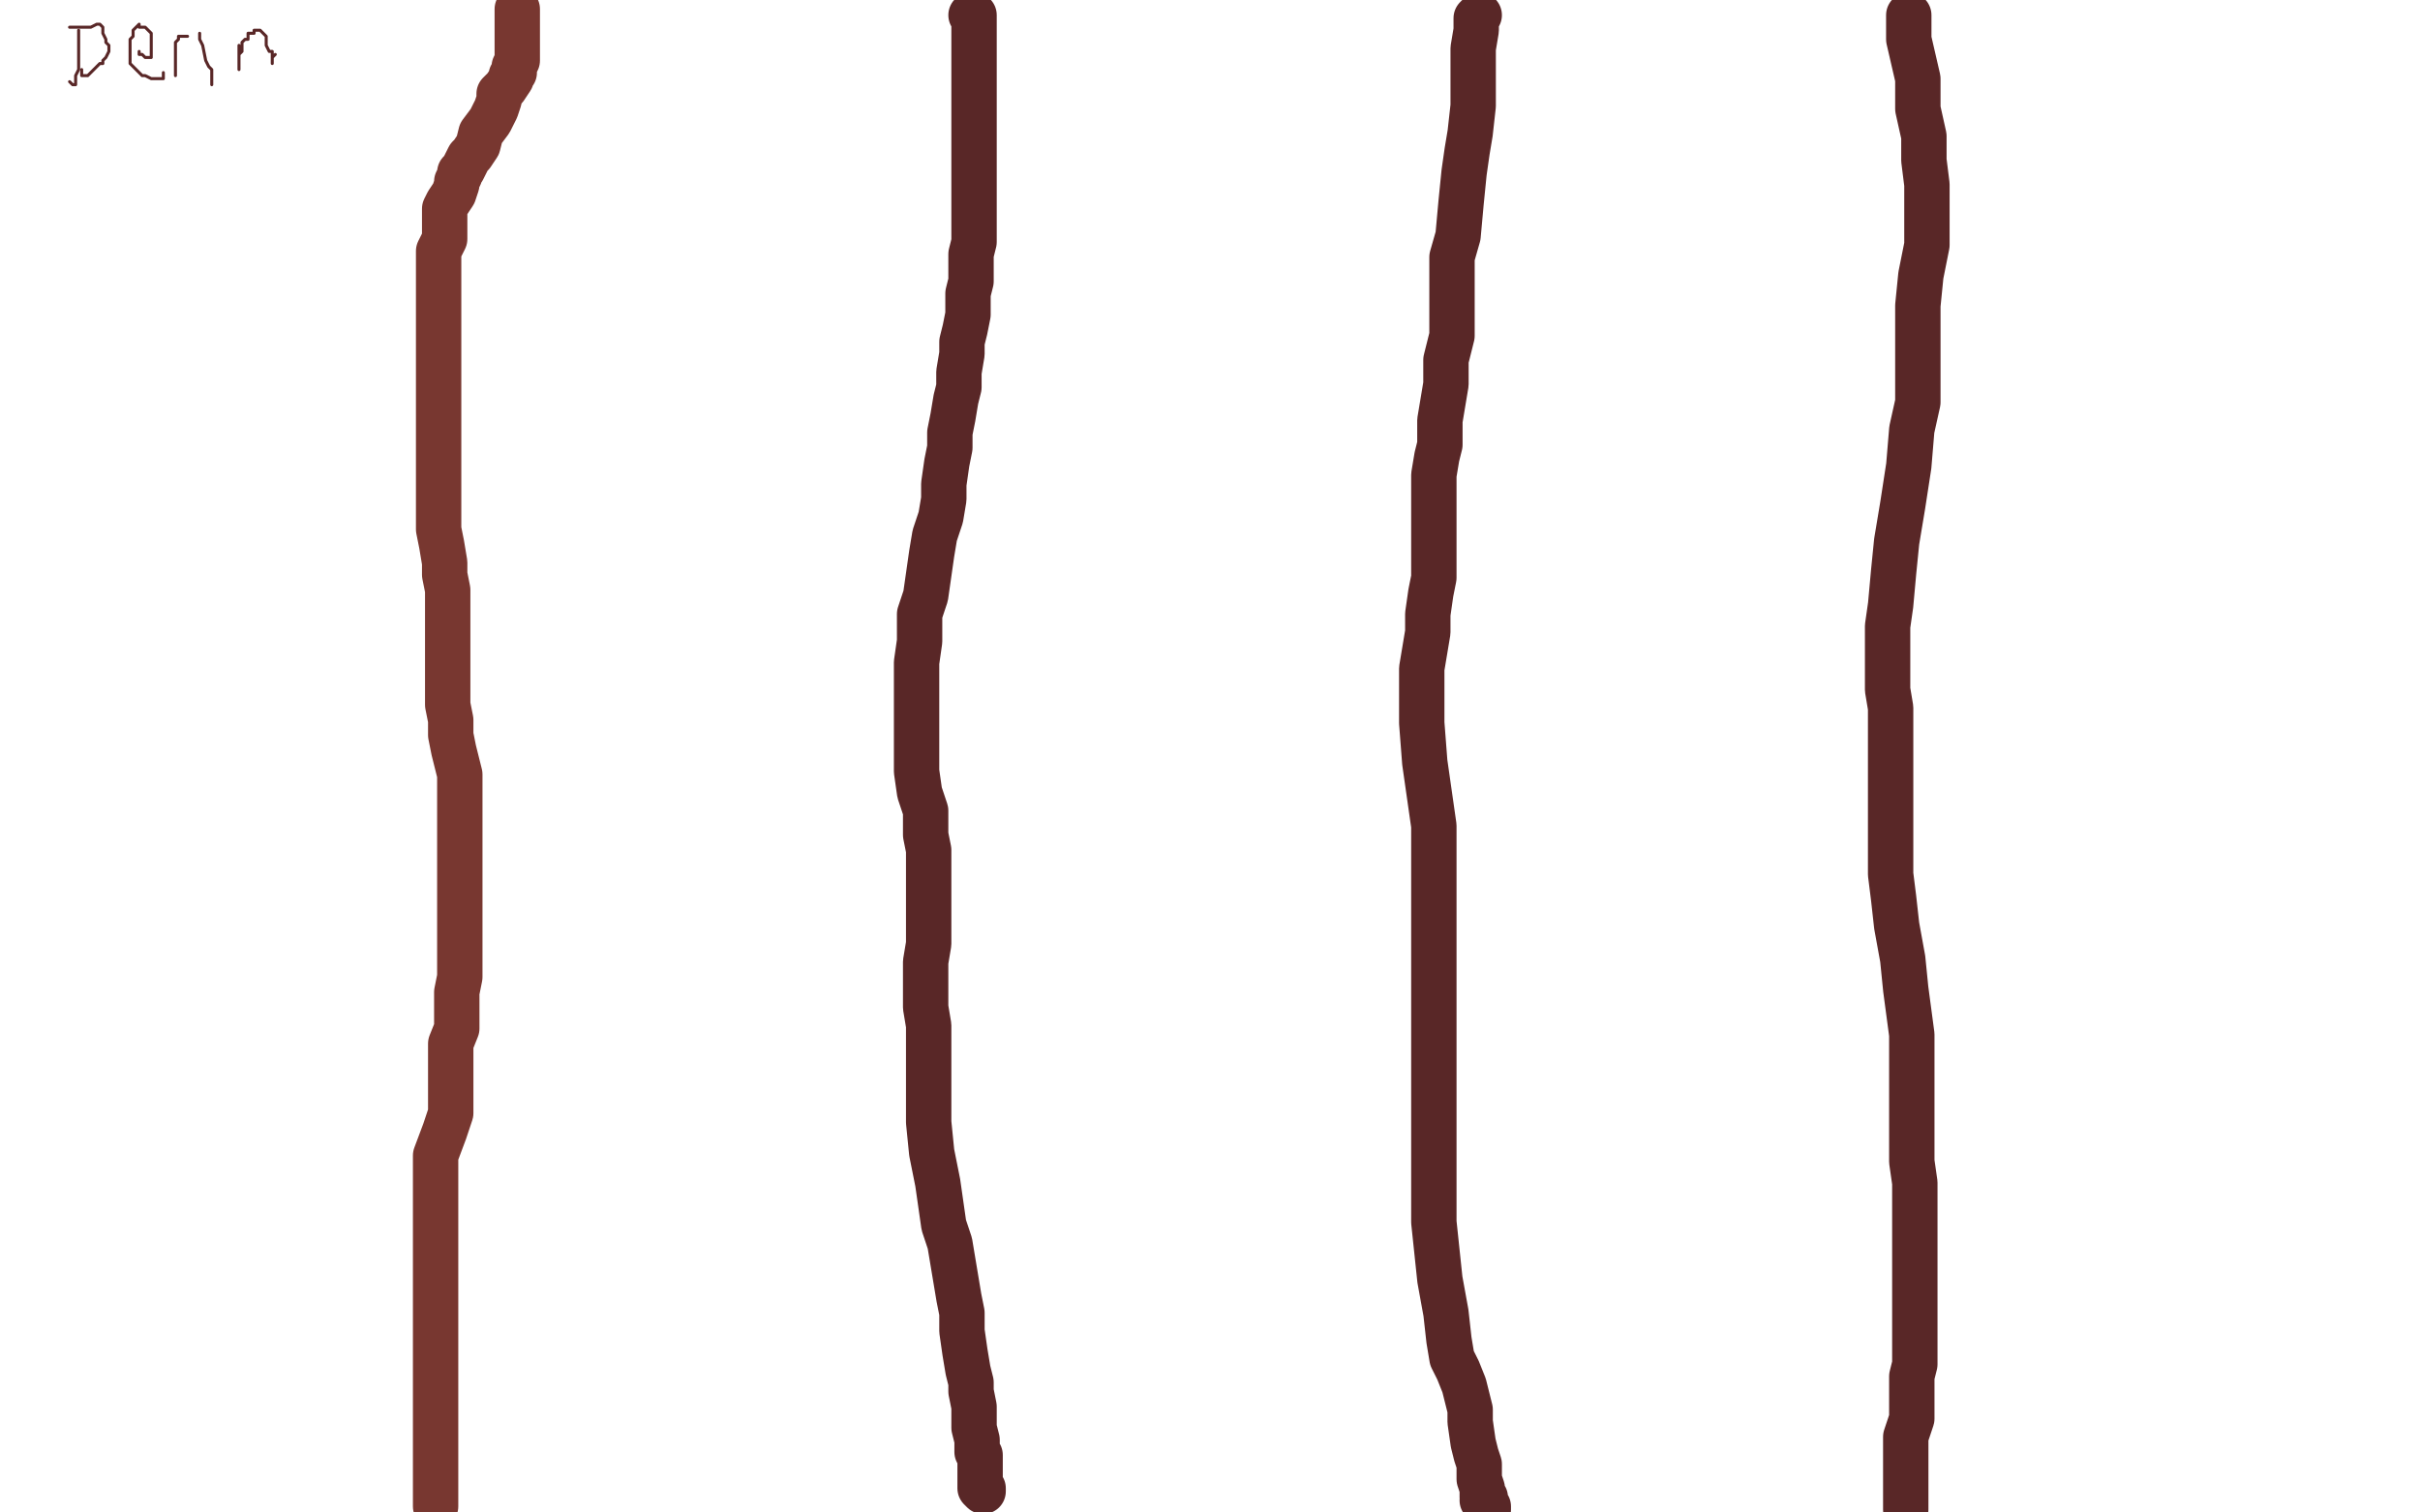
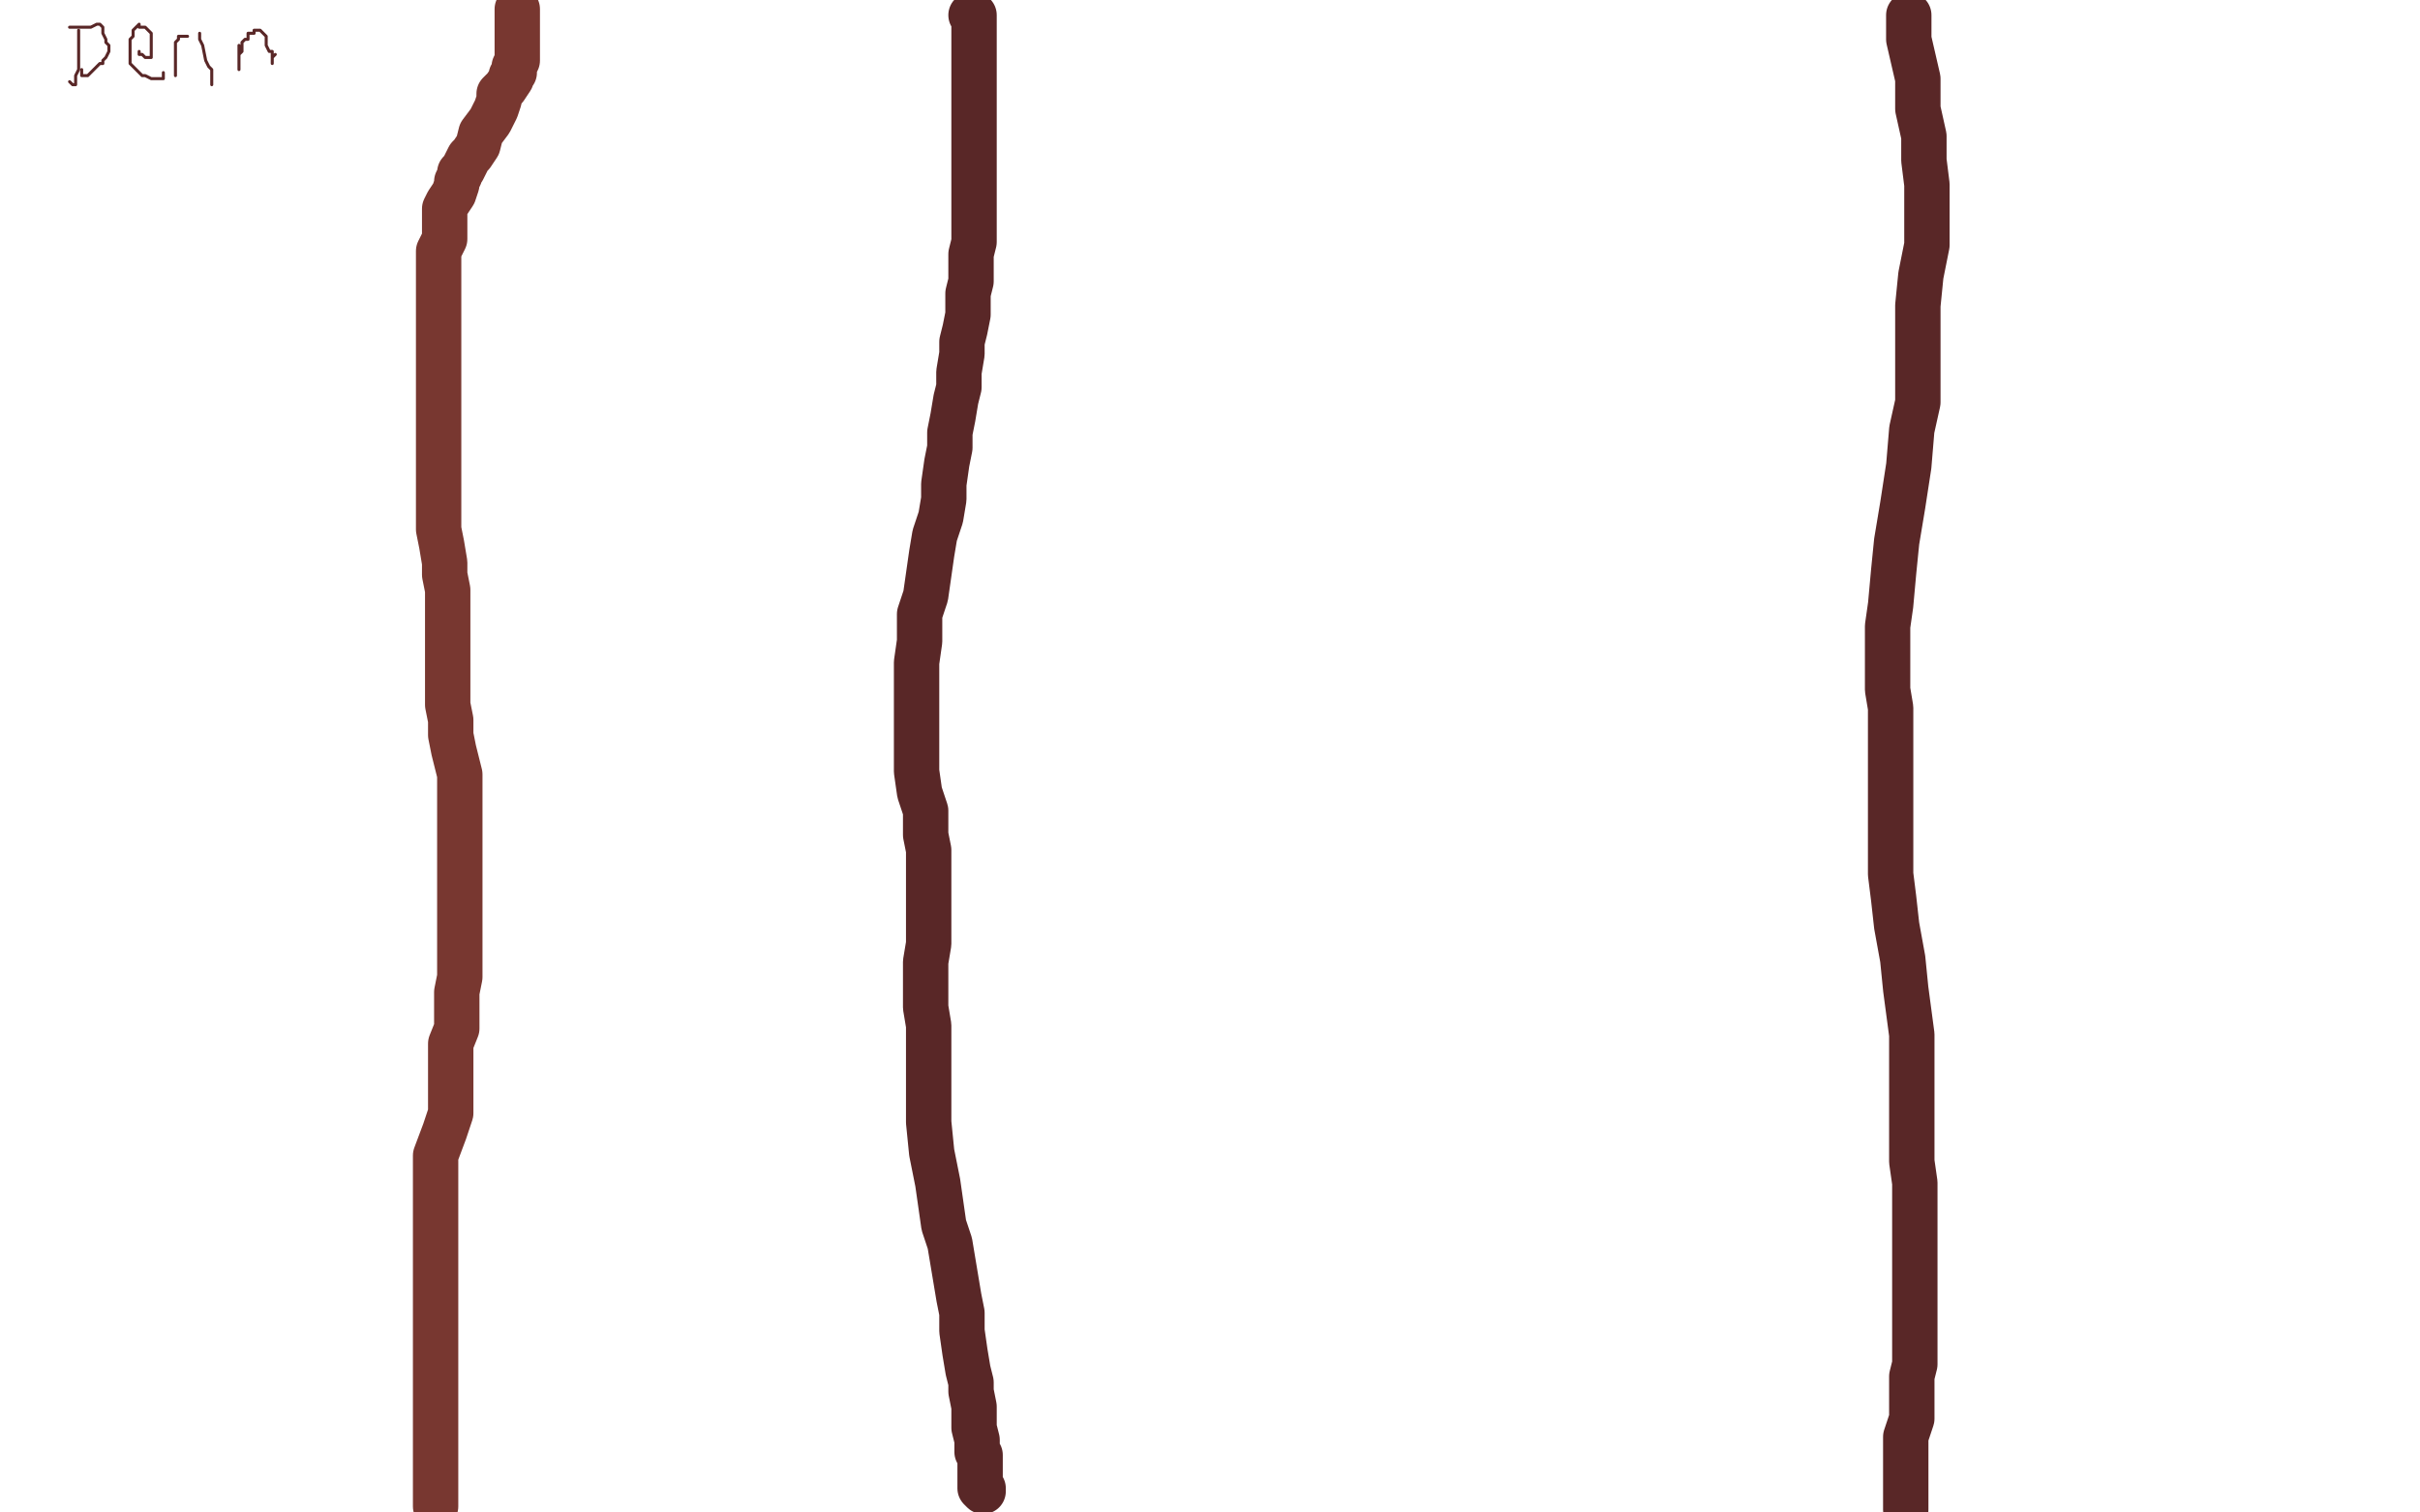
<svg xmlns="http://www.w3.org/2000/svg" width="800" height="500" version="1.1" style="stroke-antialiasing: false">
  <desc>This SVG has been created on https://colorillo.com/</desc>
  <rect x="0" y="0" width="800" height="500" style="fill: rgb(255,255,255); stroke-width:0" />
  <polyline points="168,0 168,1 168,1 168,3 168,3 168,7 168,7 168,11 168,11 169,21 169,21 169,27 169,27 169,33 169,39 169,43 169,47 169,50 169,54 169,57 169,63 169,67 169,70 169,73 168,77 168,81 168,85 168,89 168,93 168,99 168,105 168,110 168,114 168,119 168,123 169,127 169,133 169,137 168,141 168,145 168,149 167,153 167,159 166,163 165,170 164,175 163,181 163,186 162,190 162,195 161,199 160,204 159,209 156,217 156,221 154,226 154,232 154,238 153,244 152,251 151,255 150,261 150,271 150,276 149,282 148,287 148,292 148,298 147,303 146,309 146,315 146,325 145,333 145,339 144,345 144,351 144,356 144,361 143,370 143,375 143,379 143,385 143,389 144,396 144,402 144,408 146,414 146,418 146,420 146,422 147,426 147,429 147,434 147,438 147,443 148,448 148,451 148,454 148,457 148,459 148,461 148,463 148,464 148,465 148,467 148,470 148,473 148,476 149,477 149,479 150,481 150,484 151,486 152,487 152,489" style="fill: none; stroke: #592727; stroke-width: 15; stroke-linejoin: round; stroke-linecap: round; stroke-antialiasing: false; stroke-antialias: 0; opacity: 1.0" />
  <polyline points="321,5 322,5 322,5 322,7 322,7 322,11 322,11 322,17 322,17 322,21 322,21 322,26 322,26 322,31 322,35 322,40 322,43 322,47 322,50 322,53 322,57 322,61 322,66 322,69 322,72 322,76 322,80 321,84 321,90 321,93 320,97 320,101 320,104 319,109 318,113 318,117 317,123 317,128 316,132 315,138 314,143 314,148 313,153 312,160 312,165 311,171 309,177 308,183 307,190 306,197 304,203 304,212 303,219 303,223 303,229 303,235 303,243 303,249 303,255 304,262 306,268 306,276 307,281 307,287 307,291 307,296 307,300 307,306 307,312 306,318 306,327 306,333 307,339 307,345 307,352 307,361 307,371 308,381 310,391 312,405 314,411 315,417 316,423 317,429 318,434 318,440 319,447 320,453 321,457 321,460 322,465 322,468 322,472 323,476 323,480 324,481 324,484 324,486 324,487 324,488 324,489 324,491 324,492 325,493 325,492" style="fill: none; stroke: #592727; stroke-width: 15; stroke-linejoin: round; stroke-linecap: round; stroke-antialiasing: false; stroke-antialias: 0; opacity: 1.0" />
-   <polyline points="489,5 488,6 488,6 488,10 488,10 487,16 487,16 487,22 487,22 487,28 487,28 487,35 487,35 486,44 485,50 484,57 483,67 482,78 480,85 480,91 480,97 480,102 480,111 478,119 478,127 477,133 476,139 476,143 476,147 475,151 474,157 474,165 474,169 474,173 474,178 474,182 474,187 474,191 473,196 472,203 472,209 471,215 470,221 470,227 470,233 470,239 471,252 472,259 473,266 474,273 474,279 474,285 474,293 474,303 474,314 474,331 474,339 474,346 474,352 474,359 474,369 474,379 474,390 474,404 476,423 478,434 479,443 480,449 482,453 484,458 485,462 486,466 486,470 487,477 488,481 489,484 489,489 490,492 490,493 490,495 491,495 491,497 492,498 492,499 490,496" style="fill: none; stroke: #592727; stroke-width: 15; stroke-linejoin: round; stroke-linecap: round; stroke-antialiasing: false; stroke-antialias: 0; opacity: 1.0" />
  <polyline points="631,5 631,9 631,9 631,13 631,13 634,26 634,26 634,36 634,36 636,45 636,45 636,53 636,53 637,61 637,71 637,81 635,91 634,101 634,117 634,125 634,133 632,142 631,154 629,167 627,179 626,189 625,200 624,207 624,216 624,222 624,228 625,234 625,241 625,252 625,258 625,269 625,276 625,283 625,289 626,297 627,306 629,317 630,327 632,342 632,352 632,361 632,369 632,377 632,384 633,391 633,398 633,408 633,421 633,429 633,433 633,438 633,442 633,447 633,451 632,455 632,460 632,469 630,475 630,478 630,481 630,483 630,484 630,485 630,486 630,487 630,489 630,491 630,493 630,496 630,497 630,498 630,499" style="fill: none; stroke: #592727; stroke-width: 15; stroke-linejoin: round; stroke-linecap: round; stroke-antialiasing: false; stroke-antialias: 0; opacity: 1.0" />
  <polyline points="26,10 26,11 26,11 26,13 26,13 26,15 26,15 26,19 26,19 26,21 26,21 26,22 26,22 26,23 25,25 25,27 25,28 24,28 23,27" style="fill: none; stroke: #592727; stroke-width: 1; stroke-linejoin: round; stroke-linecap: round; stroke-antialiasing: false; stroke-antialias: 0; opacity: 1.0" />
  <polyline points="23,9 24,9 24,9 25,9 25,9 26,9 26,9 27,9 27,9 28,9 29,9 30,9 32,8 33,8 34,9 34,11 35,13 35,14 36,15 36,16 36,17 35,19 34,20 34,21 33,21 32,22 31,23 30,24 29,25 28,25 27,25 27,24 27,23" style="fill: none; stroke: #592727; stroke-width: 1; stroke-linejoin: round; stroke-linecap: round; stroke-antialiasing: false; stroke-antialias: 0; opacity: 1.0" />
  <polyline points="46,17 46,18 46,18 47,18 47,18 48,19 48,19 49,19 50,19 50,18 50,17 50,16 50,15 50,14 50,13 50,11 48,9 47,9 46,9 46,8 45,9 44,10 44,11 44,12 43,13 43,15 43,16 43,17 43,18 43,19 43,20 43,21 44,22 45,23 46,24 47,25 48,25 50,26 52,26 53,26 54,26 54,24" style="fill: none; stroke: #592727; stroke-width: 1; stroke-linejoin: round; stroke-linecap: round; stroke-antialiasing: false; stroke-antialias: 0; opacity: 1.0" />
  <polyline points="58,14 58,15 58,15 58,17 58,17 58,20 58,20 58,21 58,21 58,23 58,23 58,24 58,24 58,25 58,24 58,23 58,21 58,19 58,17 58,16 58,15 58,14 59,13 59,12 60,12 62,12" style="fill: none; stroke: #592727; stroke-width: 1; stroke-linejoin: round; stroke-linecap: round; stroke-antialiasing: false; stroke-antialias: 0; opacity: 1.0" />
  <polyline points="66,11 66,12 66,12 66,13 66,13 67,15 67,15 68,20 68,20 69,22 69,22 70,23 70,23 70,24 70,25 70,26 70,27 70,28 70,27 70,23" style="fill: none; stroke: #592727; stroke-width: 1; stroke-linejoin: round; stroke-linecap: round; stroke-antialiasing: false; stroke-antialias: 0; opacity: 1.0" />
  <circle cx="71.5" cy="0.5" r="0" style="fill: #592727; stroke-antialiasing: false; stroke-antialias: 0; opacity: 1.0" />
  <polyline points="79,15 79,16 79,16 79,17 79,17 79,19 79,19 79,21 79,21 79,23 79,22 79,21 79,19 79,18 80,17 80,15 80,14 81,13 82,13 82,11 83,11 84,11 84,10 85,10 86,10 87,11 88,12 88,13 88,14 88,15 89,17 90,17 90,19 90,20 90,21 90,20 90,19 91,18" style="fill: none; stroke: #592727; stroke-width: 1; stroke-linejoin: round; stroke-linecap: round; stroke-antialiasing: false; stroke-antialias: 0; opacity: 1.0" />
  <circle cx="67.5" cy="5.5" r="0" style="fill: #592727; stroke-antialiasing: false; stroke-antialias: 0; opacity: 1.0" />
  <polyline points="54,153 53,153 53,153 53,154 53,154 52,156 52,156 52,157 52,157 52,158 52,158 52,159 52,161 53,161 55,163 55,164 56,164 56,165 57,165 58,165 59,165 60,164 60,163 61,162 62,161 63,159 63,158 63,157 63,155 63,154 62,154 61,154 60,154" style="fill: none; stroke: #ec1818; stroke-width: 1; stroke-linejoin: round; stroke-linecap: round; stroke-antialiasing: false; stroke-antialias: 0; opacity: 1.0" />
  <polyline points="58,161 57,161 57,161 57,162 57,162 56,163 56,163 56,164 56,164 56,167 56,167 56,171 57,175 58,177 59,178 60,179 62,179 63,177 64,174 65,173 66,171 66,169 66,168 65,167" style="fill: none; stroke: #ec1818; stroke-width: 30; stroke-linejoin: round; stroke-linecap: round; stroke-antialiasing: false; stroke-antialias: 0; opacity: 1.0" />
  <polyline points="66,161 68,160 68,160 68,159 68,159 70,157 70,157 72,155 72,155 76,152 76,152 81,147 81,147 86,143 91,138 95,134 100,130 101,128 102,127 104,126 103,126 98,128" style="fill: none; stroke: #ec1818; stroke-width: 30; stroke-linejoin: round; stroke-linecap: round; stroke-antialiasing: false; stroke-antialias: 0; opacity: 1.0" />
  <polyline points="60,157 59,157 59,157 59,154 59,154 58,150 58,150 58,144 58,144 58,139 58,139 57,135 57,135 55,131 54,126 54,123 54,120 54,119 54,118" style="fill: none; stroke: #ec1818; stroke-width: 30; stroke-linejoin: round; stroke-linecap: round; stroke-antialiasing: false; stroke-antialias: 0; opacity: 1.0" />
  <polyline points="47,149 46,149 46,149 44,151 44,151 43,152 43,152 42,153 42,153 41,154 41,154 39,155 34,159 30,161 28,162 26,163 26,164" style="fill: none; stroke: #ec1818; stroke-width: 30; stroke-linejoin: round; stroke-linecap: round; stroke-antialiasing: false; stroke-antialias: 0; opacity: 1.0" />
  <polyline points="50,175 50,187 50,187 50,198 50,198 52,210 52,210 52,224 52,224 52,229 52,229 52,233 52,228 54,223" style="fill: none; stroke: #ec1818; stroke-width: 30; stroke-linejoin: round; stroke-linecap: round; stroke-antialiasing: false; stroke-antialias: 0; opacity: 1.0" />
  <polyline points="70,175 75,177 75,177 82,180 82,180 90,183 90,183 96,186 96,186 100,187 101,186 103,183" style="fill: none; stroke: #ec1818; stroke-width: 30; stroke-linejoin: round; stroke-linecap: round; stroke-antialiasing: false; stroke-antialias: 0; opacity: 1.0" />
  <polyline points="112,114 110,115 110,115 110,117 110,117 112,119 112,119 113,120 113,120 114,120 114,120 115,121 118,121 120,121 121,120 122,119 122,117 123,116 123,115 123,114 122,113 121,113 120,113 117,115 114,119" style="fill: none; stroke: #ec1818; stroke-width: 30; stroke-linejoin: round; stroke-linecap: round; stroke-antialiasing: false; stroke-antialias: 0; opacity: 1.0" />
  <polyline points="46,105 45,106 45,106 45,107 45,107 46,108 46,108 48,109 48,109 51,111 51,111 54,111 54,111 56,111 57,111 62,109 68,105 70,103 71,102 71,101 71,99 70,99 70,98 68,98 66,97 63,97 58,98 54,101 50,103 48,106 46,109 46,110 46,111 48,110 50,109 51,108 52,106 52,105 51,103 48,103" style="fill: none; stroke: #ec1818; stroke-width: 30; stroke-linejoin: round; stroke-linecap: round; stroke-antialiasing: false; stroke-antialias: 0; opacity: 1.0" />
  <polyline points="8,163 9,163 9,163 10,165 10,165 12,167 12,167 14,167 14,167 15,168 15,168 16,168 18,167 19,165 20,163 20,161 20,160 19,160 18,160 18,161 19,166" style="fill: none; stroke: #ec1818; stroke-width: 30; stroke-linejoin: round; stroke-linecap: round; stroke-antialiasing: false; stroke-antialias: 0; opacity: 1.0" />
  <polyline points="54,238 53,238 53,238 52,239 52,239 52,241 52,241 52,243 52,243 54,244 56,245 57,245 58,245 58,244 58,243 58,241 56,240 55,239 54,239 52,239 51,241 54,240 56,239" style="fill: none; stroke: #ec1818; stroke-width: 30; stroke-linejoin: round; stroke-linecap: round; stroke-antialiasing: false; stroke-antialias: 0; opacity: 1.0" />
  <polyline points="96,185 95,187 95,187 95,189 95,189 95,190 95,190 95,191 95,191 96,193 96,193 98,193 98,193 99,193 100,193 102,192 103,191 103,190 103,189 102,187" style="fill: none; stroke: #ec1818; stroke-width: 30; stroke-linejoin: round; stroke-linecap: round; stroke-antialiasing: false; stroke-antialias: 0; opacity: 1.0" />
  <polyline points="57,127 59,127 59,127 63,127 63,127 72,127 72,127 76,127 76,127 77,127 77,130 76,136 69,151 63,162 60,167 58,168 58,169 58,168 59,166 64,159 66,155 68,153 68,152 68,151 64,151 57,151 48,151 35,161 20,171 13,176 12,177 26,173 39,163 59,146 83,121 96,100 102,81 106,64 106,55 106,52 106,51 103,51 99,53 93,57 85,63 73,76 66,86 61,93 61,97 61,101 61,102 61,106 61,110 61,111 61,112 63,112 66,109 68,105 69,103 69,102 69,101 69,97 69,93 69,92 67,91 65,90 62,90 53,90 47,90 41,90 30,93 25,96 22,98 21,99 21,101 21,102 22,104 29,104 37,104 46,104 53,104 58,103 62,99 64,98 64,97 65,96 64,96 63,96 58,96 51,96 35,97 21,103 13,109 10,114 9,115 9,120 9,123 9,127 9,130 10,131 11,132 12,133 19,132 27,126 36,120 43,112 45,109 48,107 48,106 49,105 47,105 47,106 40,114 27,128 5,159 5,143 7,138 9,134 9,133 9,132 9,134 12,138 12,139 14,142 14,143 15,143 17,143 19,143 26,142 32,137 38,131 42,128 43,128 43,130 43,139 43,153 43,164 39,174 39,176 39,175 47,153 48,151 52,142 62,127 68,122 72,117 75,114 79,110 84,107 90,103 94,101 99,98 100,98 101,98 102,98 103,98 106,98 107,98 110,100 111,103 111,105 111,107 111,110 111,115 111,120 111,126 111,127 111,128 111,129 111,128 111,127 111,124 112,120 115,116 117,113 119,111 119,110 120,109 122,107 123,106 125,105 126,105 126,106 126,107 126,108 125,109 125,110 125,111 125,113 125,115 125,116 125,119 125,121 125,122 125,124 125,126 125,128 125,130 125,131 125,133 125,134 125,136 125,138 125,139 125,140 124,142 123,143 121,144 120,145 118,145 116,146 114,146 112,146 110,146 109,144 106,141 105,139 102,136 101,136 100,136 99,136 98,138 96,141 93,146 91,151 90,155 88,158 88,159 88,160 88,161 86,164 85,165 84,169 82,170 82,171 81,174 80,174 79,176 77,178 76,181 74,183 73,186 73,189 73,190 73,191 73,192 76,192 81,189 85,184 90,181 94,179 96,177 97,176 98,176 99,176 100,175 101,174 101,176 100,189 99,195 98,198 98,199 98,200 97,201 97,202 97,203 96,204 95,205 94,207 93,210 91,212 91,213 90,213 90,211 92,209 94,205 98,199 101,195 102,190 103,188 103,187 104,187 104,186 104,184 104,183 104,182 104,181 105,181 106,179 107,179 108,179 110,179 111,179 111,182 111,186 111,188 111,192 111,194 110,197 104,200 96,202 89,203 80,204 73,204 70,206 69,206 68,207 67,207 65,210 61,215 60,219 58,225 57,232 56,234 56,235 54,234 54,233 54,228 54,219 54,208 52,199 51,193 51,189 51,186 51,183 51,181 50,180 50,179 46,179 44,179 43,179 43,183 43,191 43,201 43,214 44,223 47,231 50,237 53,243 55,247 56,250 57,252 58,254 58,255 60,256 61,256 62,258 63,259 64,259 67,258 69,251 72,246 76,240 77,235 79,234 79,232 79,231 79,230 79,229 76,229 72,229 70,229 66,230 61,232 54,235 50,237 46,238 45,240 43,242 40,245 40,247 38,251 37,254 37,259 37,261 37,264 37,265 37,264 37,260 37,259 38,254 40,252 41,249" style="fill: none; stroke: #ffffff; stroke-width: 30; stroke-linejoin: round; stroke-linecap: round; stroke-antialiasing: false; stroke-antialias: 0; opacity: 1.0" />
  <polyline points="40,135 44,136 44,136 51,144 51,144 56,151 56,151 58,159 58,159 60,162 60,162 61,164 61,164 61,165 61,165 61,166 61,166 60,167 60,167 59,168 59,168 58,168 57,169 56,169 55,169 54,169 51,169 47,169 44,169 41,167 38,166 34,164 32,162 32,161 29,159 27,158 27,157 26,156 25,156 25,155 24,154 23,154 23,153 22,153 22,152 22,151 22,150 22,149 23,149 24,148 26,147 27,147 28,146 29,146 30,146 31,146 33,146 34,146 35,146 37,146 39,146 42,148 44,150 48,153 52,156 55,160 58,162 62,165 65,168 67,169 67,170 69,171 70,171 70,172 71,172 72,173 73,173 74,173" style="fill: none; stroke: #28730c; stroke-width: 5; stroke-linejoin: round; stroke-linecap: round; stroke-antialiasing: false; stroke-antialias: 0; opacity: 1.0" />
  <polyline points="40,155 38,153 38,153 35,151 35,151 33,148 33,148 29,145 29,145 26,144 26,144 25,144 25,144 23,144 23,147 20,149 17,154 13,160 11,168 11,172 11,174 11,175 15,175 19,175 23,175 28,172 29,171 31,168 34,165 35,162 37,162 39,159 40,159 40,158 42,157 46,154 47,152 47,151 49,150 52,150 55,148 59,146 61,145 62,144 61,144 57,147 56,148 54,150 53,154 53,158 53,161 53,163 53,164 53,166 53,170 54,172 54,174 54,175 55,176 55,178 56,179 57,180 60,180 62,180 65,180 69,180 70,178 71,178 72,177 73,175 74,173 74,172 74,169 74,167 74,166 74,162 74,161 72,159 69,156 66,155 58,154 50,151 46,149 45,149 42,148 42,147 42,146 42,145 42,143 42,138 42,135 42,131 42,126 42,125 42,124" style="fill: none; stroke: #ffffff; stroke-width: 30; stroke-linejoin: round; stroke-linecap: round; stroke-antialiasing: false; stroke-antialias: 0; opacity: 1.0" />
  <polyline points="60,174 59,174 58,180 57,183 53,189 51,191 50,192 50,194 50,195 50,200 50,202 50,203 50,205 50,206 50,209 50,212 50,214 50,215 50,217 50,220 50,221 50,225 50,226 50,230 50,233 50,237 51,239 52,244 54,248 55,254 56,256 57,260 58,263 59,265 60,267 61,269 63,273 66,279 71,285 77,292 80,296 84,301 87,302 88,303 89,303 90,303 91,304 93,304 95,305 98,306 102,307 105,309 112,311 118,314 123,315 129,316 135,318 138,318 144,318 148,320 152,321 156,321 162,323 166,323 169,323 172,323 175,323 178,323 182,323 185,323 189,322 192,320 194,320 195,320 196,320 197,319 198,319 200,317 201,316 202,316 203,315 203,314" style="fill: none; stroke: #1a5106; stroke-width: 1; stroke-linejoin: round; stroke-linecap: round; stroke-antialiasing: false; stroke-antialias: 0; opacity: 1.0" />
  <polyline points="162,310 162,312 162,312 162,313 162,313 162,314 162,314 162,315 162,315 162,317 161,318 161,319 162,319 163,319 167,320 168,321 170,322 171,322 172,323 173,325 174,326 176,327 177,329 177,330 179,332 180,334 181,335 182,335 183,335 184,335 185,335 188,335 191,330 193,324 195,321 197,317 200,314 202,310 204,308 206,307 207,305 208,303 207,303 202,307 201,307 199,311 198,316 198,317 198,318" style="fill: none; stroke: #ffffff; stroke-width: 30; stroke-linejoin: round; stroke-linecap: round; stroke-antialiasing: false; stroke-antialias: 0; opacity: 1.0" />
  <polyline points="118,311 119,311 119,311 119,312 119,312 119,313 119,314 119,315 119,316 119,318 119,319 119,320 119,321 119,322 119,323 119,324 119,325 120,326 122,326 123,326 124,326 125,326 127,326 127,325 128,325 129,323 129,322 129,321" style="fill: none; stroke: #ffffff; stroke-width: 30; stroke-linejoin: round; stroke-linecap: round; stroke-antialiasing: false; stroke-antialias: 0; opacity: 1.0" />
  <polyline points="102,308 101,308 101,308 100,308 100,308 99,308 99,308 97,308 97,308 96,308 96,308 95,308 95,308 90,308 90,308 84,306 77,303 67,301 60,299 55,296 52,295 48,293 46,290 45,289 43,287 41,285 36,281 34,277 33,274 31,272 29,269 29,266 28,262 28,255 28,248 28,238 28,225 29,216 32,208 35,204 37,202 39,199 39,198 41,198 41,199 44,204 48,210 52,223 55,233 57,237 57,239 57,240 59,242 60,243 60,246 61,248 62,249 63,252 64,255 64,258 66,263 66,267 66,269 67,272 67,274 67,276 67,277 67,278 67,279 67,280 67,281 67,283 67,285 67,288 68,291 68,292 69,292 68,290 66,282 66,280 63,273 61,266 57,254 55,247 52,240 51,232 49,227 48,225 47,222 47,221 47,220 47,218 48,217 49,216 49,215 52,211 54,209 55,206 55,199 56,194 56,192 56,187 56,184 56,182 56,179 56,178 56,177 55,173 55,172 54,171" style="fill: none; stroke: #ffffff; stroke-width: 30; stroke-linejoin: round; stroke-linecap: round; stroke-antialiasing: false; stroke-antialias: 0; opacity: 1.0" />
  <polyline points="146,297 146,298 146,298 146,299 146,299 146,300 146,300 146,301 146,303 146,304 146,305 146,306 146,308 146,309 146,310 146,312 146,313 146,314 146,315 146,316 146,317 146,318 146,319 146,321 146,322 146,323 145,323 145,324 145,325 145,326 145,327 145,328 145,329 145,330 145,331 145,334 145,335 145,336 145,337 145,338 145,339 145,340 145,341 145,342 145,343" style="fill: none; stroke: #490307; stroke-width: 15; stroke-linejoin: round; stroke-linecap: round; stroke-antialiasing: false; stroke-antialias: 0; opacity: 1.0" />
  <polyline points="148,290 147,290 147,290 147,291 147,292 147,293 147,294 147,295 147,296 147,297 147,298 147,299 147,300 147,301 147,302 147,305 147,306 147,307 147,308 147,309 147,310 147,312 147,314 147,316 147,317 149,320 149,321 149,322 149,323 149,324 149,325 149,326 149,328 149,329 149,330 149,331 149,332 149,333 149,334 149,335 149,336 149,337 149,338 149,339 149,340 149,341 149,342 149,343 149,344 149,345 149,346 149,347 149,348 149,349 149,350 149,351 149,352 149,353 149,354 149,355 149,356 149,357 149,358 148,359 148,360 148,361 148,362 148,363 148,364 148,365 147,366 147,367 147,368 147,369 147,370 147,371 147,372" style="fill: none; stroke: #5e0308; stroke-width: 15; stroke-linejoin: round; stroke-linecap: round; stroke-antialiasing: false; stroke-antialias: 0; opacity: 1.0" />
  <polyline points="70,157 71,157 71,157 71,158 71,158 71,159 70,159 70,160 69,161 68,161 67,161 66,162 66,163 64,164 63,165 63,166 61,167 60,168 59,168 59,169 58,170 57,171 56,171 56,172 56,173 55,174 54,174 54,176 54,177 54,179 54,180 54,181 54,182 54,183 54,185 54,186 54,188 54,189 54,190 54,191 54,192 54,194 54,195 54,196 54,197 55,197 56,197 57,197 58,197 59,197 61,197 63,198 64,198 65,199 66,199 68,199 69,199 70,200 71,200 72,200 73,200 75,200 76,200 77,200 78,200 79,200 80,200 81,200 82,200 83,200 84,200 84,199 86,199 86,198 87,198 87,197 87,196 87,195 87,194 88,193 89,192 89,191 89,190 89,189 89,188 89,187 89,186 89,185 89,184 89,183 89,182 89,181 89,179 89,178 89,177 89,176 89,175 89,174 88,173 87,172 86,171 85,170 84,170 83,169 82,169 81,169 80,169 78,169 77,169 75,169 74,169 73,169 72,170 71,170 71,171 70,171 69,172 68,172 67,173 67,174 66,174 65,174 64,175 64,174 64,173 65,173 65,172 65,171 65,170 65,171 65,172 65,173 65,174 65,177 64,181 63,183 63,185 63,186 63,188 63,189 64,189 66,189 68,189 69,188 70,187 71,186 72,186 73,185 74,185 75,183 76,183 77,182 77,181 77,182 77,183 77,184 77,185 77,186 77,188 77,190 77,192 77,194 78,195 78,196 79,196" style="fill: none; stroke: #055e03; stroke-width: 15; stroke-linejoin: round; stroke-linecap: round; stroke-antialiasing: false; stroke-antialias: 0; opacity: 1.0" />
  <polyline points="74,158 74,159 75,159 76,159 77,159 78,159 79,158 79,157 80,156 80,155 80,154 81,154 82,153 82,152 82,151 82,150 82,149 82,148 83,147 83,146 83,144 84,143 84,142 84,141 85,139 86,139 86,138" style="fill: none; stroke: #055e03; stroke-width: 5; stroke-linejoin: round; stroke-linecap: round; stroke-antialiasing: false; stroke-antialias: 0; opacity: 1.0" />
  <polyline points="85,165 86,166 86,166 86,167 86,167 87,167 87,167 89,167 90,167 91,167 92,167 93,167 94,166 95,165 95,164 96,163 97,162 98,161 99,159 100,158 101,157 101,156 102,155 102,154 104,153 104,152" style="fill: none; stroke: #055e03; stroke-width: 5; stroke-linejoin: round; stroke-linecap: round; stroke-antialiasing: false; stroke-antialias: 0; opacity: 1.0" />
  <polyline points="91,182 92,181 92,181 93,180 93,180 93,179 93,179 94,179 94,179 94,178 95,178 96,178 96,177 97,176 98,176 99,176 100,176 102,176 103,176 104,176 106,175 108,175 110,175 111,174 112,173 114,173" style="fill: none; stroke: #055e03; stroke-width: 5; stroke-linejoin: round; stroke-linecap: round; stroke-antialiasing: false; stroke-antialias: 0; opacity: 1.0" />
  <polyline points="90,198 91,198 91,198 92,198 92,198 93,198 93,198 94,198 94,198 96,198 97,198 98,198 99,198 100,198 102,198 103,198 105,198 106,198 107,198 108,198 109,198 109,199 108,200 107,200 105,202 101,204" style="fill: none; stroke: #055e03; stroke-width: 5; stroke-linejoin: round; stroke-linecap: round; stroke-antialiasing: false; stroke-antialias: 0; opacity: 1.0" />
  <polyline points="69,210 69,208 69,208 70,208 70,209 70,210 70,211 70,212 70,213 70,214 70,215 70,217 70,218 70,219 70,220 70,221 70,222 70,223 70,224 71,225 71,224 71,223 71,222 71,221 71,219 71,218 71,217" style="fill: none; stroke: #055e03; stroke-width: 5; stroke-linejoin: round; stroke-linecap: round; stroke-antialiasing: false; stroke-antialias: 0; opacity: 1.0" />
  <polyline points="64,201 63,201 63,201 62,201 62,201 62,202 62,202 61,202 61,202 61,203 61,203 61,204 61,205 60,205 59,207 58,208 57,210 56,210 55,212 54,213 53,213 52,213 50,214 47,216" style="fill: none; stroke: #055e03; stroke-width: 5; stroke-linejoin: round; stroke-linecap: round; stroke-antialiasing: false; stroke-antialias: 0; opacity: 1.0" />
  <polyline points="52,189 52,188 52,188 51,188 51,188 50,188 50,188 49,188 48,189 46,190 44,190 43,191 42,193 40,193 38,194 36,194 35,194" style="fill: none; stroke: #055e03; stroke-width: 5; stroke-linejoin: round; stroke-linecap: round; stroke-antialiasing: false; stroke-antialias: 0; opacity: 1.0" />
  <polyline points="50,165 50,164 50,164 51,164 51,164 51,163 51,163 50,163 50,163 50,162 49,162 48,161 48,160 47,160 47,159 47,158 45,157 45,156 44,155 43,155 43,154 42,153 41,153 40,152 39,151 38,151 38,150" style="fill: none; stroke: #055e03; stroke-width: 5; stroke-linejoin: round; stroke-linecap: round; stroke-antialiasing: false; stroke-antialias: 0; opacity: 1.0" />
  <polyline points="85,129 86,129 86,129 87,129 87,129 88,129 88,129 89,129 89,129 90,129 90,129 92,131 93,132 93,133 93,134 93,135 93,136 93,137 93,138 92,138 91,138 90,138 89,138 87,138 86,138 85,138 84,138 83,138 83,137 83,136 83,135 83,134 83,133 84,132 85,132" style="fill: none; stroke: #055e03; stroke-width: 5; stroke-linejoin: round; stroke-linecap: round; stroke-antialiasing: false; stroke-antialias: 0; opacity: 1.0" />
  <polyline points="112,144 112,145 112,145 112,146 112,146 112,148 112,148 112,149 112,149 112,151 112,152 111,152 111,153 110,154 109,154 108,155 107,155 107,154 107,153 107,152 107,150 107,149 107,148 107,147 107,146 108,146 109,145 110,144 110,143 111,143 112,143" style="fill: none; stroke: #055e03; stroke-width: 5; stroke-linejoin: round; stroke-linecap: round; stroke-antialiasing: false; stroke-antialias: 0; opacity: 1.0" />
  <polyline points="111,172 111,173 111,173 113,174 113,174 114,175 114,175 115,176 115,176 117,177 117,177 118,178 119,178 119,177 119,176 119,173 118,171 117,170 116,170 114,170" style="fill: none; stroke: #055e03; stroke-width: 5; stroke-linejoin: round; stroke-linecap: round; stroke-antialiasing: false; stroke-antialias: 0; opacity: 1.0" />
  <polyline points="107,204 107,203 107,203 107,202 107,202 107,201 107,201 107,200 107,200 107,199" style="fill: none; stroke: #055e03; stroke-width: 5; stroke-linejoin: round; stroke-linecap: round; stroke-antialiasing: false; stroke-antialias: 0; opacity: 1.0" />
  <polyline points="70,227 70,228 70,228 74,228 74,228 75,228 75,228 80,228 80,228 83,228 83,228 84,228 83,228 80,226 79,226 72,226 70,225 70,224" style="fill: none; stroke: #055e03; stroke-width: 5; stroke-linejoin: round; stroke-linecap: round; stroke-antialiasing: false; stroke-antialias: 0; opacity: 1.0" />
  <polyline points="47,213 46,214 46,214 45,216 45,216 45,218 45,218 45,219 45,219 45,218 45,217 45,215 45,214" style="fill: none; stroke: #055e03; stroke-width: 5; stroke-linejoin: round; stroke-linecap: round; stroke-antialiasing: false; stroke-antialias: 0; opacity: 1.0" />
  <polyline points="35,189 34,189 34,189 33,189 33,189 30,189 30,189 29,189 29,189 30,189" style="fill: none; stroke: #055e03; stroke-width: 5; stroke-linejoin: round; stroke-linecap: round; stroke-antialiasing: false; stroke-antialias: 0; opacity: 1.0" />
  <polyline points="33,150 34,150 34,150 37,150 37,150 39,149 39,149 42,148 42,148 47,148 47,148 52,148 55,148 57,148 59,147 62,147 64,147 65,147 65,146 63,146 62,145 62,144 60,144 58,143 57,143 56,143 55,143 51,143" style="fill: none; stroke: #055e03; stroke-width: 5; stroke-linejoin: round; stroke-linecap: round; stroke-antialiasing: false; stroke-antialias: 0; opacity: 1.0" />
  <polyline points="58,168 58,169 58,169 59,169 59,169 60,170 61,171 62,171 63,171" style="fill: none; stroke: #1e2e1e; stroke-width: 5; stroke-linejoin: round; stroke-linecap: round; stroke-antialiasing: false; stroke-antialias: 0; opacity: 1.0" />
  <polyline points="76,171 77,171 77,171 78,171 78,171 79,171 79,170 80,170" style="fill: none; stroke: #1e2e1e; stroke-width: 5; stroke-linejoin: round; stroke-linecap: round; stroke-antialiasing: false; stroke-antialias: 0; opacity: 1.0" />
  <polyline points="59,192 59,191 59,191 59,190 59,190 59,189 59,188 60,188 62,188 63,189 64,190 65,191 66,192 66,193 67,193 68,194 69,194 70,194 71,194 72,194 73,194 74,193 74,192 75,192 75,191 76,190 76,189 77,189 77,190 77,191 77,192 78,193 79,194 80,195 81,195 82,195 83,195 84,195 85,195 86,195 87,194 88,194 88,193 88,192 89,191 89,190 89,189 90,188" style="fill: none; stroke: #1e2e1e; stroke-width: 5; stroke-linejoin: round; stroke-linecap: round; stroke-antialiasing: false; stroke-antialias: 0; opacity: 1.0" />
  <polyline points="66,302 65,302 65,302 59,302 59,302 58,302 58,302 56,303 56,303 54,304 54,304 53,305 53,305 52,305 52,305 51,307 50,307 48,308 47,309 46,310 45,310 45,311 44,311 44,312 43,313 42,315 40,317 37,320 36,322 35,324 34,325 33,327 32,331 30,334 29,338 28,342 25,348 23,355 23,363 23,367 23,371 23,374 23,375 23,378 23,381 23,385 23,392 24,405 26,415 33,431 36,442 40,453 42,457 43,458 44,460 45,460 45,461 46,461 47,462 49,463 57,465 60,465 66,465 72,465 77,465 83,465 91,465 96,467 105,467 114,467 118,467 125,467 131,468 134,468 139,468 142,467 143,465 144,465 146,463 147,462 149,459 151,456 153,454 153,450 155,447 156,444 158,443 159,440 162,436 162,434 162,431 163,428 163,427 163,424 163,422 163,421 163,419" style="fill: none; stroke: #463cd3; stroke-width: 5; stroke-linejoin: round; stroke-linecap: round; stroke-antialiasing: false; stroke-antialias: 0; opacity: 1.0" />
  <polyline points="93,156 92,158 92,158 92,159 92,159 91,160 91,160 87,164 87,164 81,169 81,169 75,174 75,174 68,180 68,180 58,186 49,191 44,193 38,193 37,193 36,193 36,191 36,189 36,179 39,167 42,155 43,150 44,149 44,148 43,148 42,148 39,151 28,160 19,171 9,183 6,188 6,189 7,189 11,184 20,171 30,159 39,150 45,146 46,144 51,142 60,140 68,138 76,137 83,137 90,136 93,136 94,136 94,137 94,138 91,141 83,146 74,152 65,158 60,161 57,163 57,162 56,149 56,144 56,140 56,139 56,137 55,137 52,138 42,147 35,155 32,163 32,166 32,167 36,168 45,165 49,163 56,160 63,154 68,149 73,144 75,142 76,141 78,138 84,134 90,130 96,130 103,130 107,130 110,131 112,133 113,137 113,143 113,149 113,152 113,158 113,159 112,161 112,162 112,163 112,166 112,168 112,172 111,176 109,182 106,186 106,190 105,191 105,192 105,197 105,198 104,203 102,209 101,215 99,221 98,224 98,225 98,227 97,228 96,229 95,229 95,225 95,223 95,214 95,190 97,174 97,173 97,172 96,172 95,173 91,178 83,190 78,198 70,210 68,218 68,221 68,222 68,223 68,220 73,191 75,185 77,176 77,179 77,197 77,199 80,212 81,219 81,221 81,219 76,211 60,197 54,192 43,188 40,185 39,185 38,185 37,186 37,190 37,198 37,210 41,227 45,240 47,250 49,254 49,256 49,258 50,260 50,261 50,265 50,270 49,276 49,281 49,283 49,284 49,283 49,279 49,274 49,272 49,271 49,273 48,277 45,288 40,306 37,321 33,331 33,335 33,336 33,337 33,338 34,338 38,337 48,329 57,321 64,315 66,310 68,307 68,305 68,303 69,300 69,298 69,297 69,296 70,294 69,294 67,294 66,294 61,294 54,297 50,303 44,312 41,320 41,322 41,323 40,325 39,327 38,331 36,337 35,342 33,351 31,357 29,364 26,368 24,373 22,376 19,380 17,384 17,387 16,388 15,390 15,392 15,394 15,399 15,403 15,406 15,411 15,420 15,423 15,427 15,430 15,433 16,437 17,438 19,440 20,445 24,450 26,455 28,457 30,461 31,462 32,463 33,463 35,463 37,463 39,463 40,463 41,463 41,462 41,457 41,447 41,440 39,435 38,432 37,430 37,429 36,429 35,429 34,428 31,427 26,427 19,427 17,427 15,427 14,427 14,429 14,435 14,441 14,447 16,450 18,455 22,460 27,465 33,469 42,474 49,478 55,480 61,484 66,485 68,485 70,487 72,487 74,487 75,487 75,486 76,484 76,480 76,479 76,477 76,476 76,473 76,471 75,470 73,469 66,466 48,462 38,461 29,461 26,461 25,461 25,462 26,463 34,467 45,470 56,473 62,473 65,474 66,474 67,474 68,474 71,474 74,474 76,474 77,474 79,474 80,474 86,474 87,474 88,474 89,474 90,474 91,474 92,473 93,472 94,472 96,471 97,471 98,471 99,471 101,471 102,470 103,470 104,470 105,470 107,470 110,470 112,470 114,470 115,469 115,468 116,468 117,468 118,468 119,468 120,467 121,467 122,466 123,466 124,466 125,466 126,466" style="fill: none; stroke: #ffffff; stroke-width: 30; stroke-linejoin: round; stroke-linecap: round; stroke-antialiasing: false; stroke-antialias: 0; opacity: 1.0" />
  <polyline points="162,410 162,411 162,411 162,412 162,412 162,413 162,413 162,414 162,414 162,415 162,415 162,417 162,417 163,419 163,419 164,421 165,422 165,423 166,424 167,425 167,426 167,427 167,428 169,431 169,432 169,434 169,435 169,436 170,437 170,438 171,439 171,440 171,443 171,445 171,447 171,449 171,450 171,451 171,452 171,454 171,455 171,456 172,457 172,458 172,459 173,460 173,461 174,461 175,463 175,464 180,462" style="fill: none; stroke: #ffffff; stroke-width: 30; stroke-linejoin: round; stroke-linecap: round; stroke-antialiasing: false; stroke-antialias: 0; opacity: 1.0" />
  <polyline points="151,279 150,279 150,279 149,279 149,279 149,280 149,280 149,281 149,281 149,284 149,284 149,288 149,288 149,292 149,292 149,295 149,298 149,299" style="fill: none; stroke: #74411a; stroke-width: 30; stroke-linejoin: round; stroke-linecap: round; stroke-antialiasing: false; stroke-antialias: 0; opacity: 1.0" />
  <polyline points="175,8 174,8 174,8 173,8 173,8 171,8 171,8 170,14 168,20 167,26 166,31 166,35 166,38 166,42 166,47 166,53 166,58 167,63 167,64 167,66 167,68 167,73 169,78 169,83 169,87 169,91 169,96 169,102 169,108 169,118 169,127 169,136 169,146 169,153 169,158 169,162 169,168 169,171 169,176 169,181 169,185 169,188 169,196 169,200 169,207 169,214 169,218 168,222 167,229 167,233 167,240 166,249 166,253 166,259 166,266 166,270 164,276 164,279 161,286 160,291 158,295 157,301 156,305 154,311 154,318 154,326 153,335 153,345 153,354 152,364 152,376 152,386 152,394 152,400 152,407 153,414 154,422 154,430 154,438 155,447 157,457 157,467 157,475 159,482 159,488 159,495 159,499 158,496 152,473 147,459 144,451 142,446 142,444 141,443 141,442 141,441 141,436 141,430 145,416 151,404 158,385 162,370 167,352 170,338 170,330 172,322 173,316 173,312 173,309 173,305 173,300 173,289 173,281 173,272 173,264 173,259 172,249 171,236 169,222 168,216 167,212 167,210 167,205 167,203 167,201 167,200 166,200 160,204 158,206 156,207 150,216 148,224 146,232 146,241 146,250 146,257 146,266 146,273 146,280 146,286 146,291 146,296 146,303 146,309 146,313 146,318 146,321 146,325 146,328 146,332 146,335 146,339 146,343 146,347 146,350 146,356 146,363 146,370 146,374 146,381 146,384 146,387 146,390 146,394 144,400 144,403 144,404 143,407 142,409 142,411 141,415 140,419 139,421 138,423 137,424 137,425 136,425 136,427 136,430 136,432 136,433 136,434 141,433" style="fill: none; stroke: #ffffff; stroke-width: 30; stroke-linejoin: round; stroke-linecap: round; stroke-antialiasing: false; stroke-antialias: 0; opacity: 1.0" />
-   <polyline points="171,2 171,3 171,3 171,7 171,7 170,10 170,10 169,12 169,12 169,15 169,15 168,18 168,18 167,21 166,23 165,25 165,27 163,32 161,37 160,41 160,44 159,47 159,50 158,54 157,58 157,62 157,65 157,69 156,74 156,80 155,85 155,90 155,96 155,101 155,109 153,116 153,121 153,126 151,131 151,136 151,139 151,143 151,149 151,155 151,161 150,167 149,176 148,185 148,194 148,205 148,212 148,218 148,223 147,229 147,232 147,236 147,242 147,247 147,254 147,264 147,271 147,278 147,284 147,288 147,293 147,297 147,299 147,302 147,307 147,310 147,313 147,317 147,321 147,326 147,330 147,336 147,341 146,347 145,354 144,359 144,363 143,369 142,375 142,380 142,385 142,388 142,394 142,400 141,407 141,414 141,421 141,434 141,444 141,448 141,452 141,457 141,461 141,466 141,472 141,478 141,484 141,488 141,492 141,494 141,497 141,499" style="fill: none; stroke: #74411a; stroke-width: 15; stroke-linejoin: round; stroke-linecap: round; stroke-antialiasing: false; stroke-antialias: 0; opacity: 1.0" />
  <polyline points="75,196 75,195 75,195 76,195 76,195 77,195 77,195 77,197 77,197 77,202 77,202 79,207 79,207 80,214 80,214 80,220 82,224" style="fill: none; stroke: #813931; stroke-width: 15; stroke-linejoin: round; stroke-linecap: round; stroke-antialiasing: false; stroke-antialias: 0; opacity: 1.0" />
  <polyline points="78,224 78,222 78,222 79,218 79,218 79,216 79,216 79,214 79,214 79,211 79,211 79,210 79,210 79,211 79,214 79,215 79,214 78,203 78,202 77,198 77,195 77,193 77,192 77,191 78,191 81,191 84,191 86,191 88,191 89,190 92,186 98,180 104,172 113,159 120,148 126,133 133,119 138,110 141,104 144,96 150,90 154,85 158,81 163,78 164,77 165,77 165,76 169,70 174,64 175,61 178,54 179,50 180,48 180,47 181,46 181,45 180,45 179,45 177,45 176,45 174,44 171,37 171,35 169,29 169,20 168,13 168,9 168,7 168,6 168,5 169,4 168,5 164,10 162,12 159,18 156,22 154,26 153,28 151,31 150,33 150,35 150,37 148,40 148,43 147,47 147,49 147,53 146,57 145,61 145,65 144,68 143,73 143,77 142,83 141,87 140,94 140,99 139,107 137,120 136,131 136,142 136,152 136,164 136,180 136,193 136,207 136,219 136,231 136,238 136,239 136,240 136,238 137,235 141,218 145,195 151,169 156,144 162,124 165,111 167,100 167,97 167,96 167,97 162,120 161,125 152,161 141,200 129,240 119,268 113,301 107,331 104,355 104,367 104,371 104,373 104,371 104,368 109,335 118,299 128,265 138,236 143,213 148,198 149,195 150,197 150,202 150,219 150,242 150,271 150,301 142,340 136,364 133,381 131,389 131,387 131,377 133,359 139,333 144,299 151,276 156,259 157,254 157,252 157,255 157,284 157,335 157,385 157,434 157,493 150,482 149,457 146,431 146,420 146,414 146,410 146,411 146,413 146,422 141,438 136,460 134,465 134,467 134,465 134,457 134,443 134,429 134,415 134,407 134,406 134,405 134,407 134,423 134,448 135,475 137,497 137,487 136,476 135,477 135,486 135,489 133,493 133,497 131,497 131,496 131,491 129,489 128,487 127,488 127,489 127,488 127,480 127,476" style="fill: none; stroke: #ffffff; stroke-width: 30; stroke-linejoin: round; stroke-linecap: round; stroke-antialiasing: false; stroke-antialias: 0; opacity: 1.0" />
  <polyline points="161,0 162,0 162,0 162,1 162,1 162,5 162,5 162,9 162,9 162,15 162,15 161,20 161,20 161,23 161,23 161,27 159,30 159,34 159,41 157,46 157,49 157,53 155,59 155,63 153,69 152,73 152,78 151,82 151,86 151,91 148,97 148,105 147,113 147,118 147,122 147,126 147,132 147,137 147,141 147,147 147,149 147,152 147,153" style="fill: none; stroke: #6e3630; stroke-width: 30; stroke-linejoin: round; stroke-linecap: round; stroke-antialiasing: false; stroke-antialias: 0; opacity: 1.0" />
  <polyline points="134,99 135,99 135,99 135,106 135,106 135,116 135,116 135,148 135,148 137,171 137,171 137,184 137,184 137,189 137,189 137,191 138,192 138,185 138,167 138,143 138,117 138,92 140,70 143,52 147,35 152,22 157,11 160,1 161,12 160,30 155,52 153,69 152,77 151,81 151,82 150,83 149,83 150,78 156,60 161,42 164,30 164,27 164,26 164,29 164,43 159,68 150,98 142,130 138,150 138,164 138,171 138,173 138,172 138,166 142,143 149,119 155,95 161,73 163,63 163,61 163,62 163,65 163,85 163,117 163,159 162,182 160,195 159,200 159,199 159,186 159,177 159,152 159,132 159,111 157,102 155,91 155,84 154,79 154,69 154,54 159,38 164,21 169,7 174,17 167,33 163,39" style="fill: none; stroke: #ffffff; stroke-width: 30; stroke-linejoin: round; stroke-linecap: round; stroke-antialiasing: false; stroke-antialias: 0; opacity: 1.0" />
  <polyline points="119,163 119,164 119,164 119,171 119,171 119,177 119,177 119,181 119,181 119,184 119,184 119,186 119,186 119,187 119,187 119,188 119,190 119,191 119,192 119,193" style="fill: none; stroke: #ffffff; stroke-width: 15; stroke-linejoin: round; stroke-linecap: round; stroke-antialiasing: false; stroke-antialias: 0; opacity: 1.0" />
  <polyline points="88,204 88,203 88,203 81,203 81,203 80,203 80,203 71,206 71,206 59,208 59,208 43,210 43,210 27,213 27,213 25,213 24,213 26,208 28,207 31,205 33,203 34,203 35,203 36,203 37,209 40,212 40,213" style="fill: none; stroke: #ffffff; stroke-width: 15; stroke-linejoin: round; stroke-linecap: round; stroke-antialiasing: false; stroke-antialias: 0; opacity: 1.0" />
  <polyline points="171,3 171,4 171,4 171,6 171,6 171,8 171,8 171,9 171,9 171,10 171,10 171,11 171,11 171,12 171,12 171,13 171,14 171,15 171,16 171,17 171,18 171,19 171,20 170,22 170,23 170,24 169,25 169,26 167,29 165,31 165,33 164,36 162,40 159,44 158,48 156,51 155,52 154,54 153,56 152,57 152,58 151,60 151,61 150,64 148,67 147,69 147,73 147,76 147,79 145,83 145,85 145,88 145,93 145,96 145,101 145,105 145,108 145,112 145,115 145,117 145,121 145,125 145,132 145,138 145,143 145,148 145,152 145,155 145,158 145,160 145,164 145,167 145,175 146,180 147,186 147,190 148,195 148,199 148,202 148,206 148,211 148,218 148,221 148,225 148,229 148,233 149,238 149,243 150,248 151,252 152,256 152,260 152,263 152,268 152,271 152,276 152,280 152,288 152,292 152,297 152,302 152,307 152,311 152,316 152,320 152,323 151,328 151,331 151,336 151,340 149,345 149,349 149,356 149,362 149,368 147,374 144,382 144,389 144,395 144,403 144,411 144,419 144,433 144,442 144,449 144,457 144,462 144,468 144,471 144,477 144,482 144,485 144,490 144,494 144,495 144,498" style="fill: none; stroke: #783730; stroke-width: 15; stroke-linejoin: round; stroke-linecap: round; stroke-antialiasing: false; stroke-antialias: 0; opacity: 1.0" />
</svg>